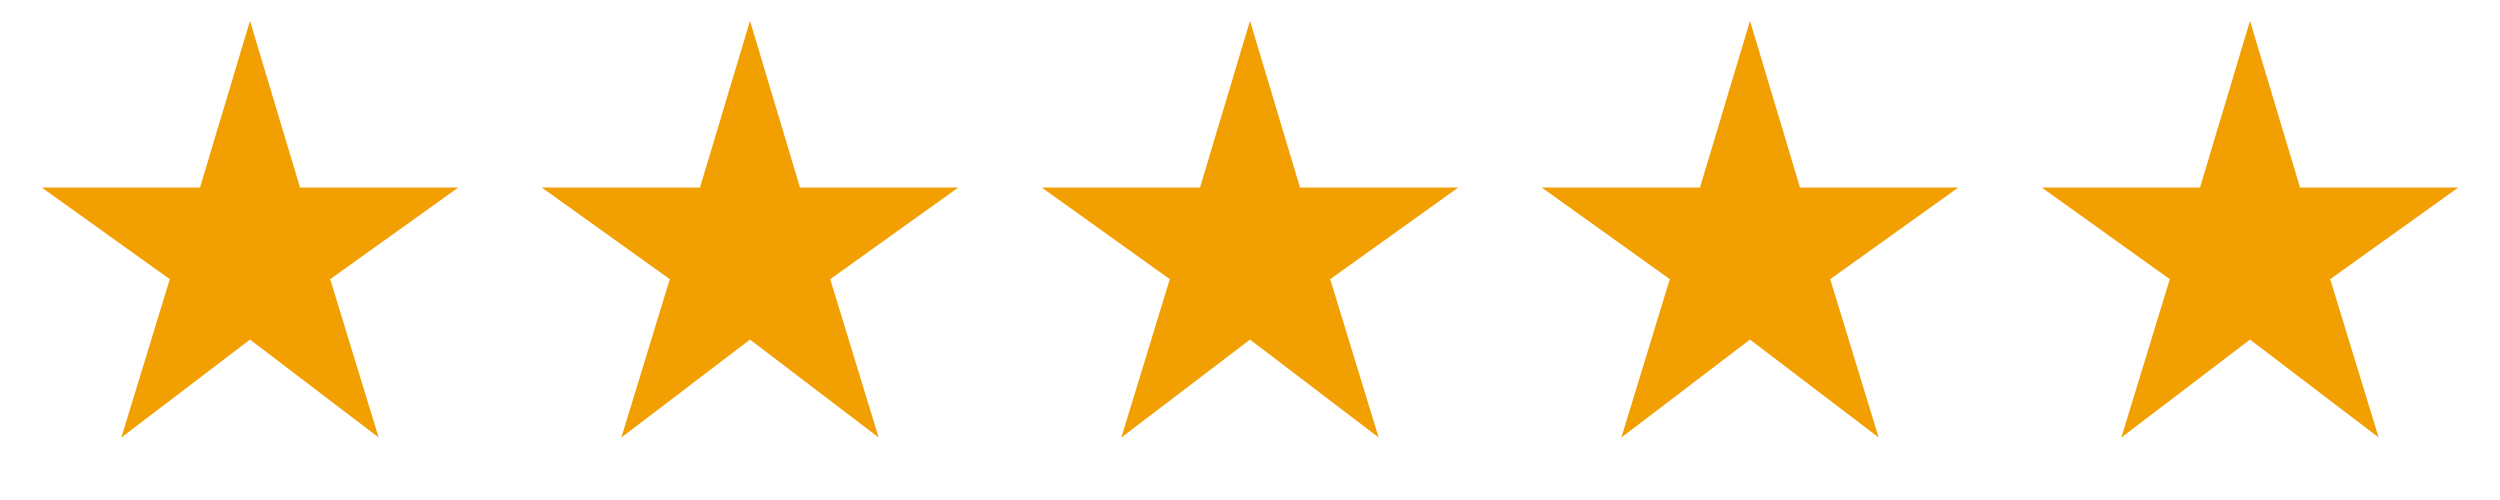
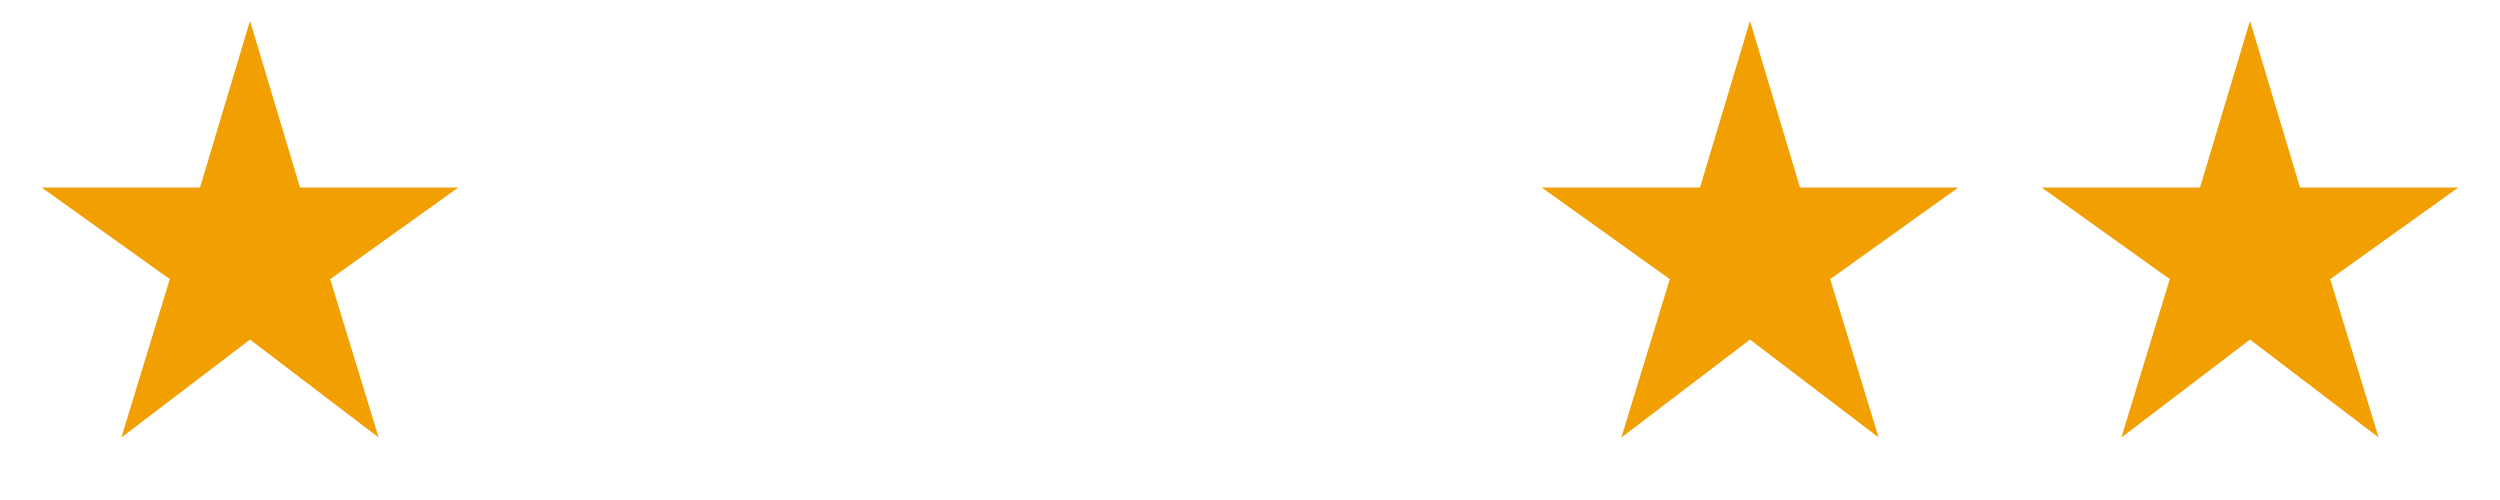
<svg xmlns="http://www.w3.org/2000/svg" width="120" height="24" viewBox="0 0 120 24" fill="none">
  <mask id="mask0_1133_732" style="mask-type:alpha" maskUnits="userSpaceOnUse" x="0" y="0" width="24" height="24">
    <rect width="24" height="24" fill="#D9D9D9" />
  </mask>
  <g mask="url(#mask0_1133_732)">
    <path d="M5.825 21L8.15 13.4L2 9H9.6L12 1L14.4 9H22L15.85 13.4L18.175 21L12 16.3L5.825 21Z" fill="#F29F02" />
  </g>
  <mask id="mask1_1133_732" style="mask-type:alpha" maskUnits="userSpaceOnUse" x="24" y="0" width="24" height="24">
    <rect x="24" width="24" height="24" fill="#D9D9D9" />
  </mask>
  <g mask="url(#mask1_1133_732)">
-     <path d="M29.825 21L32.15 13.4L26 9H33.6L36 1L38.4 9H46L39.85 13.4L42.175 21L36 16.3L29.825 21Z" fill="#F29F02" />
-   </g>
+     </g>
  <mask id="mask2_1133_732" style="mask-type:alpha" maskUnits="userSpaceOnUse" x="48" y="0" width="24" height="24">
-     <rect x="48" width="24" height="24" fill="#D9D9D9" />
-   </mask>
+     </mask>
  <g mask="url(#mask2_1133_732)">
-     <path d="M53.825 21L56.15 13.4L50 9H57.6L60 1L62.4 9H70L63.85 13.4L66.175 21L60 16.3L53.825 21Z" fill="#F29F02" />
+     <path d="M53.825 21L56.15 13.4L50 9H57.6L60 1L62.4 9H70L63.85 13.4L66.175 21L60 16.3L53.825 21" fill="#F29F02" />
  </g>
  <mask id="mask3_1133_732" style="mask-type:alpha" maskUnits="userSpaceOnUse" x="72" y="0" width="24" height="24">
    <rect x="72" width="24" height="24" fill="#D9D9D9" />
  </mask>
  <g mask="url(#mask3_1133_732)">
    <path d="M77.825 21L80.15 13.4L74 9H81.6L84 1L86.4 9H94L87.85 13.4L90.175 21L84 16.3L77.825 21Z" fill="#F29F02" />
  </g>
  <mask id="mask4_1133_732" style="mask-type:alpha" maskUnits="userSpaceOnUse" x="96" y="0" width="24" height="24">
    <rect x="96" width="24" height="24" fill="#D9D9D9" />
  </mask>
  <g mask="url(#mask4_1133_732)">
    <path d="M101.825 21L104.15 13.4L98 9H105.6L108 1L110.4 9H118L111.85 13.4L114.175 21L108 16.3L101.825 21Z" fill="#F29F02" />
  </g>
</svg>